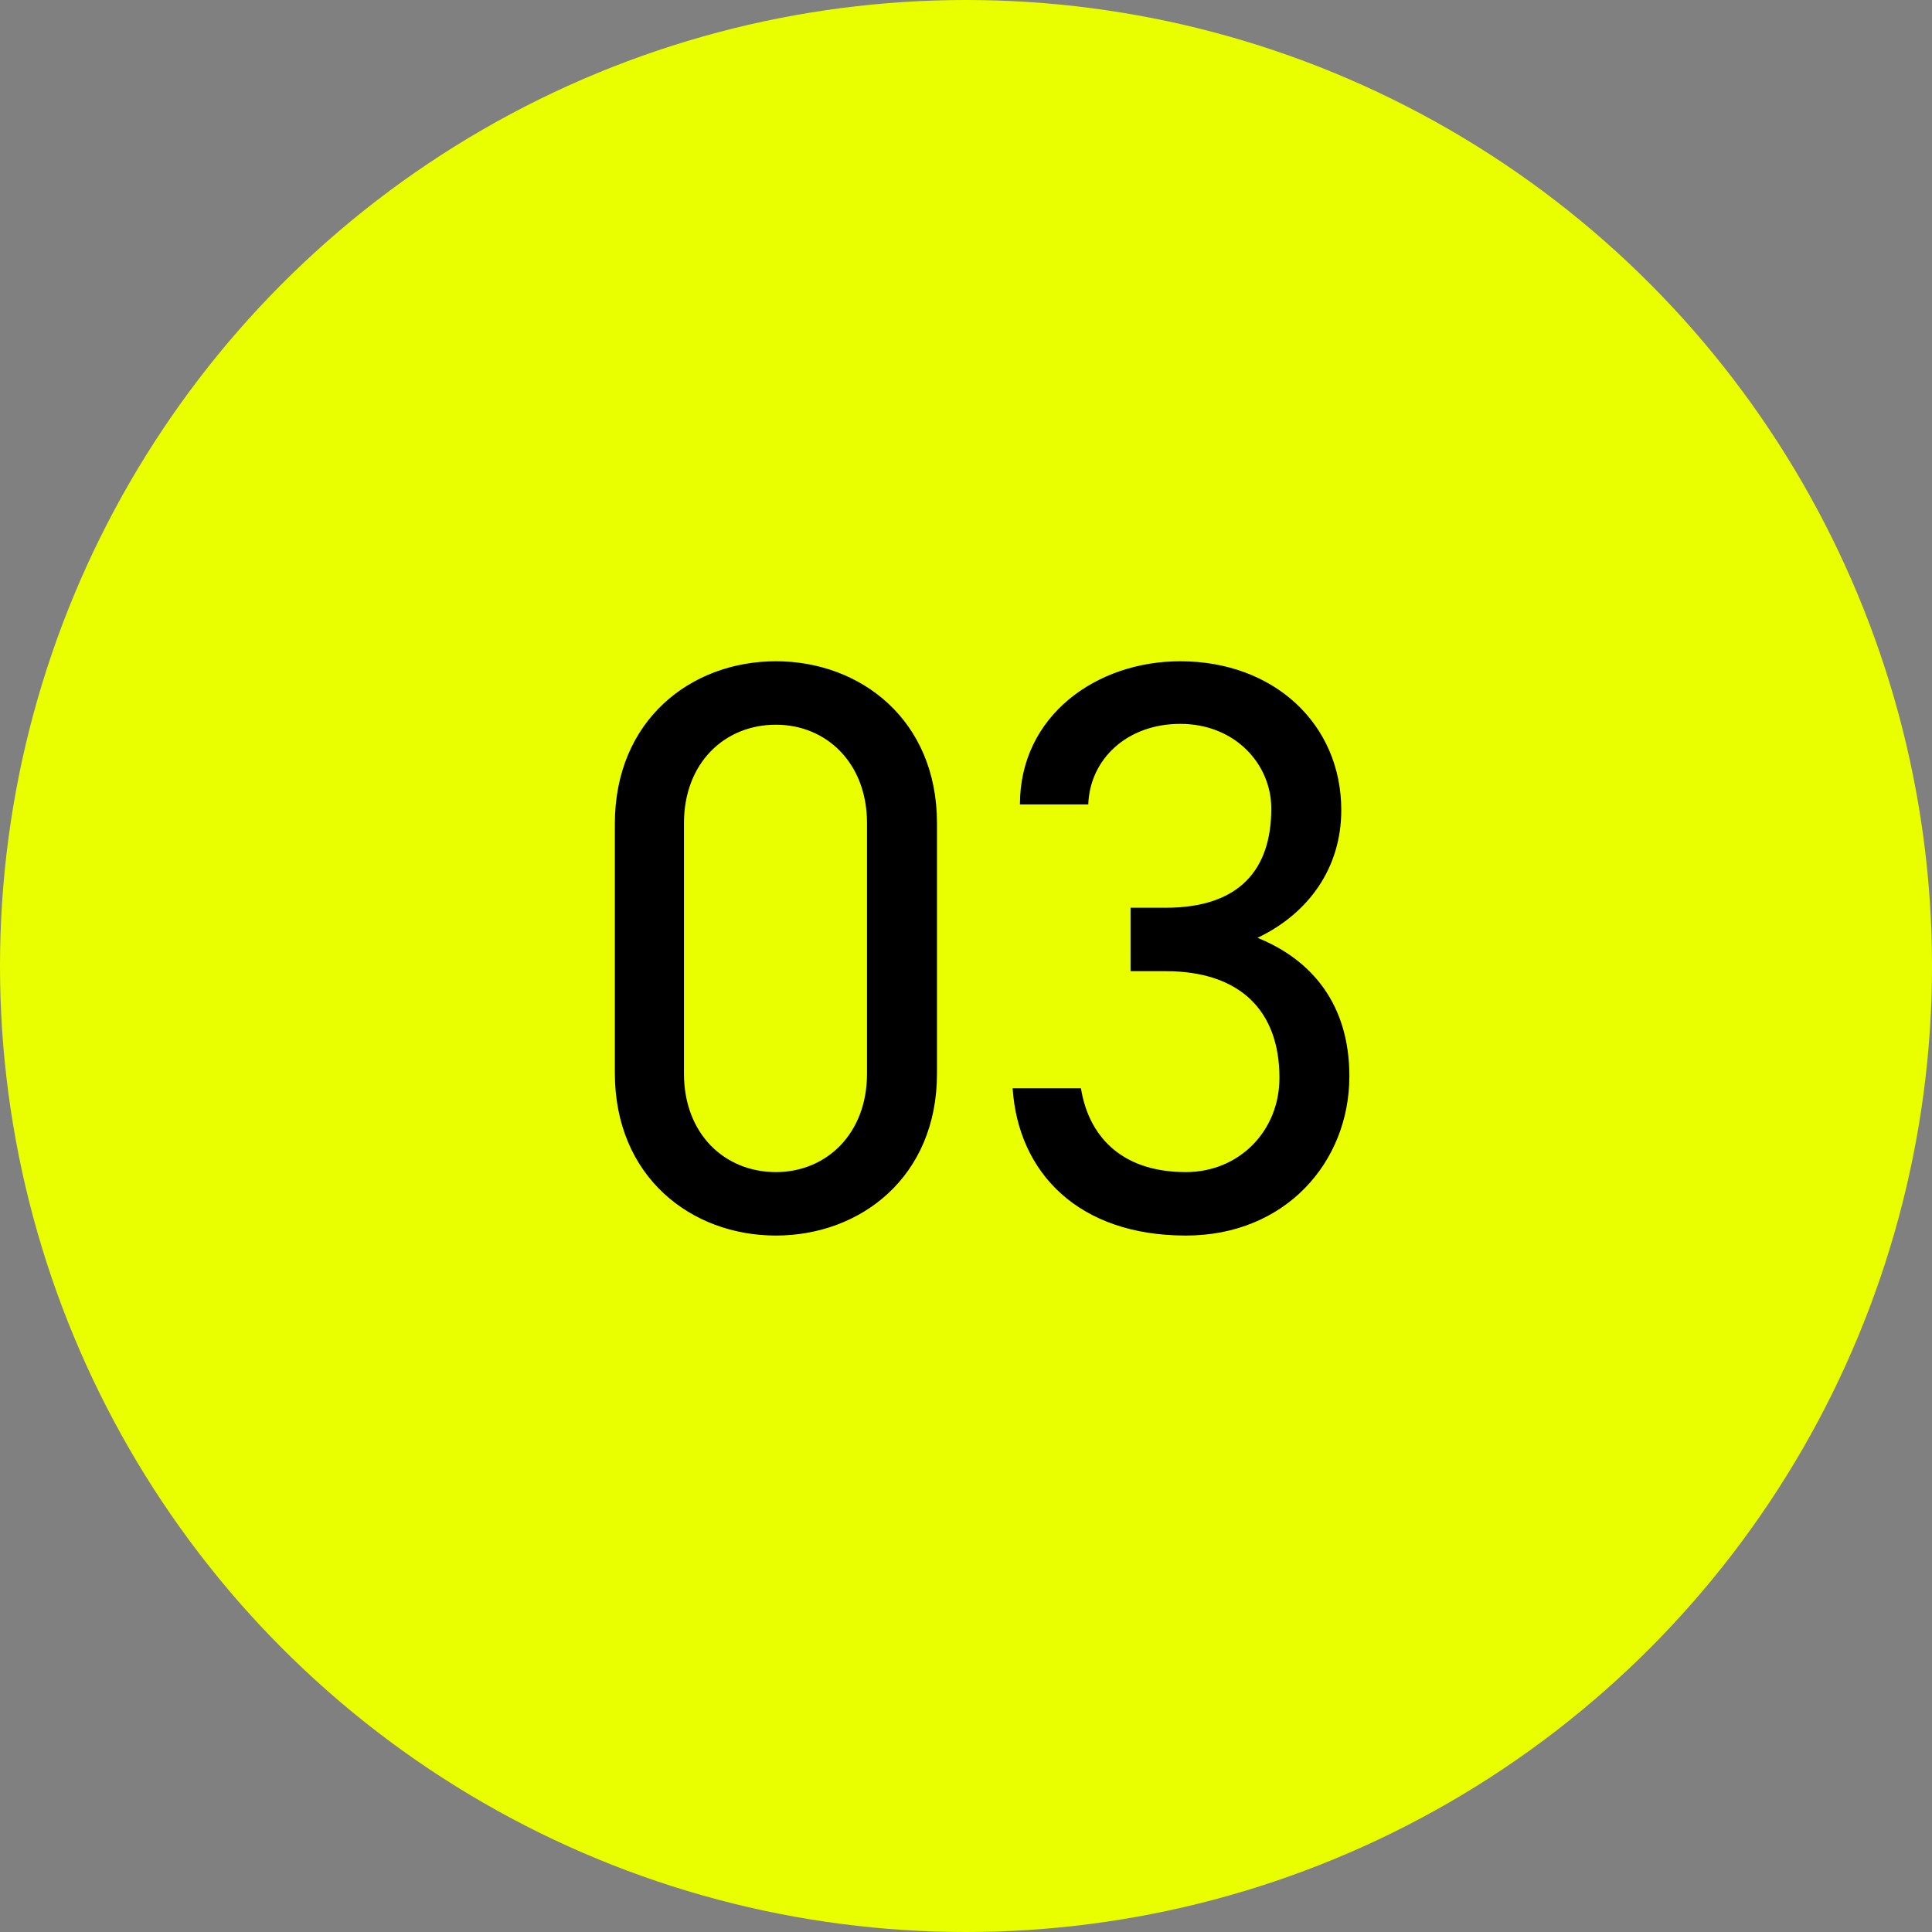
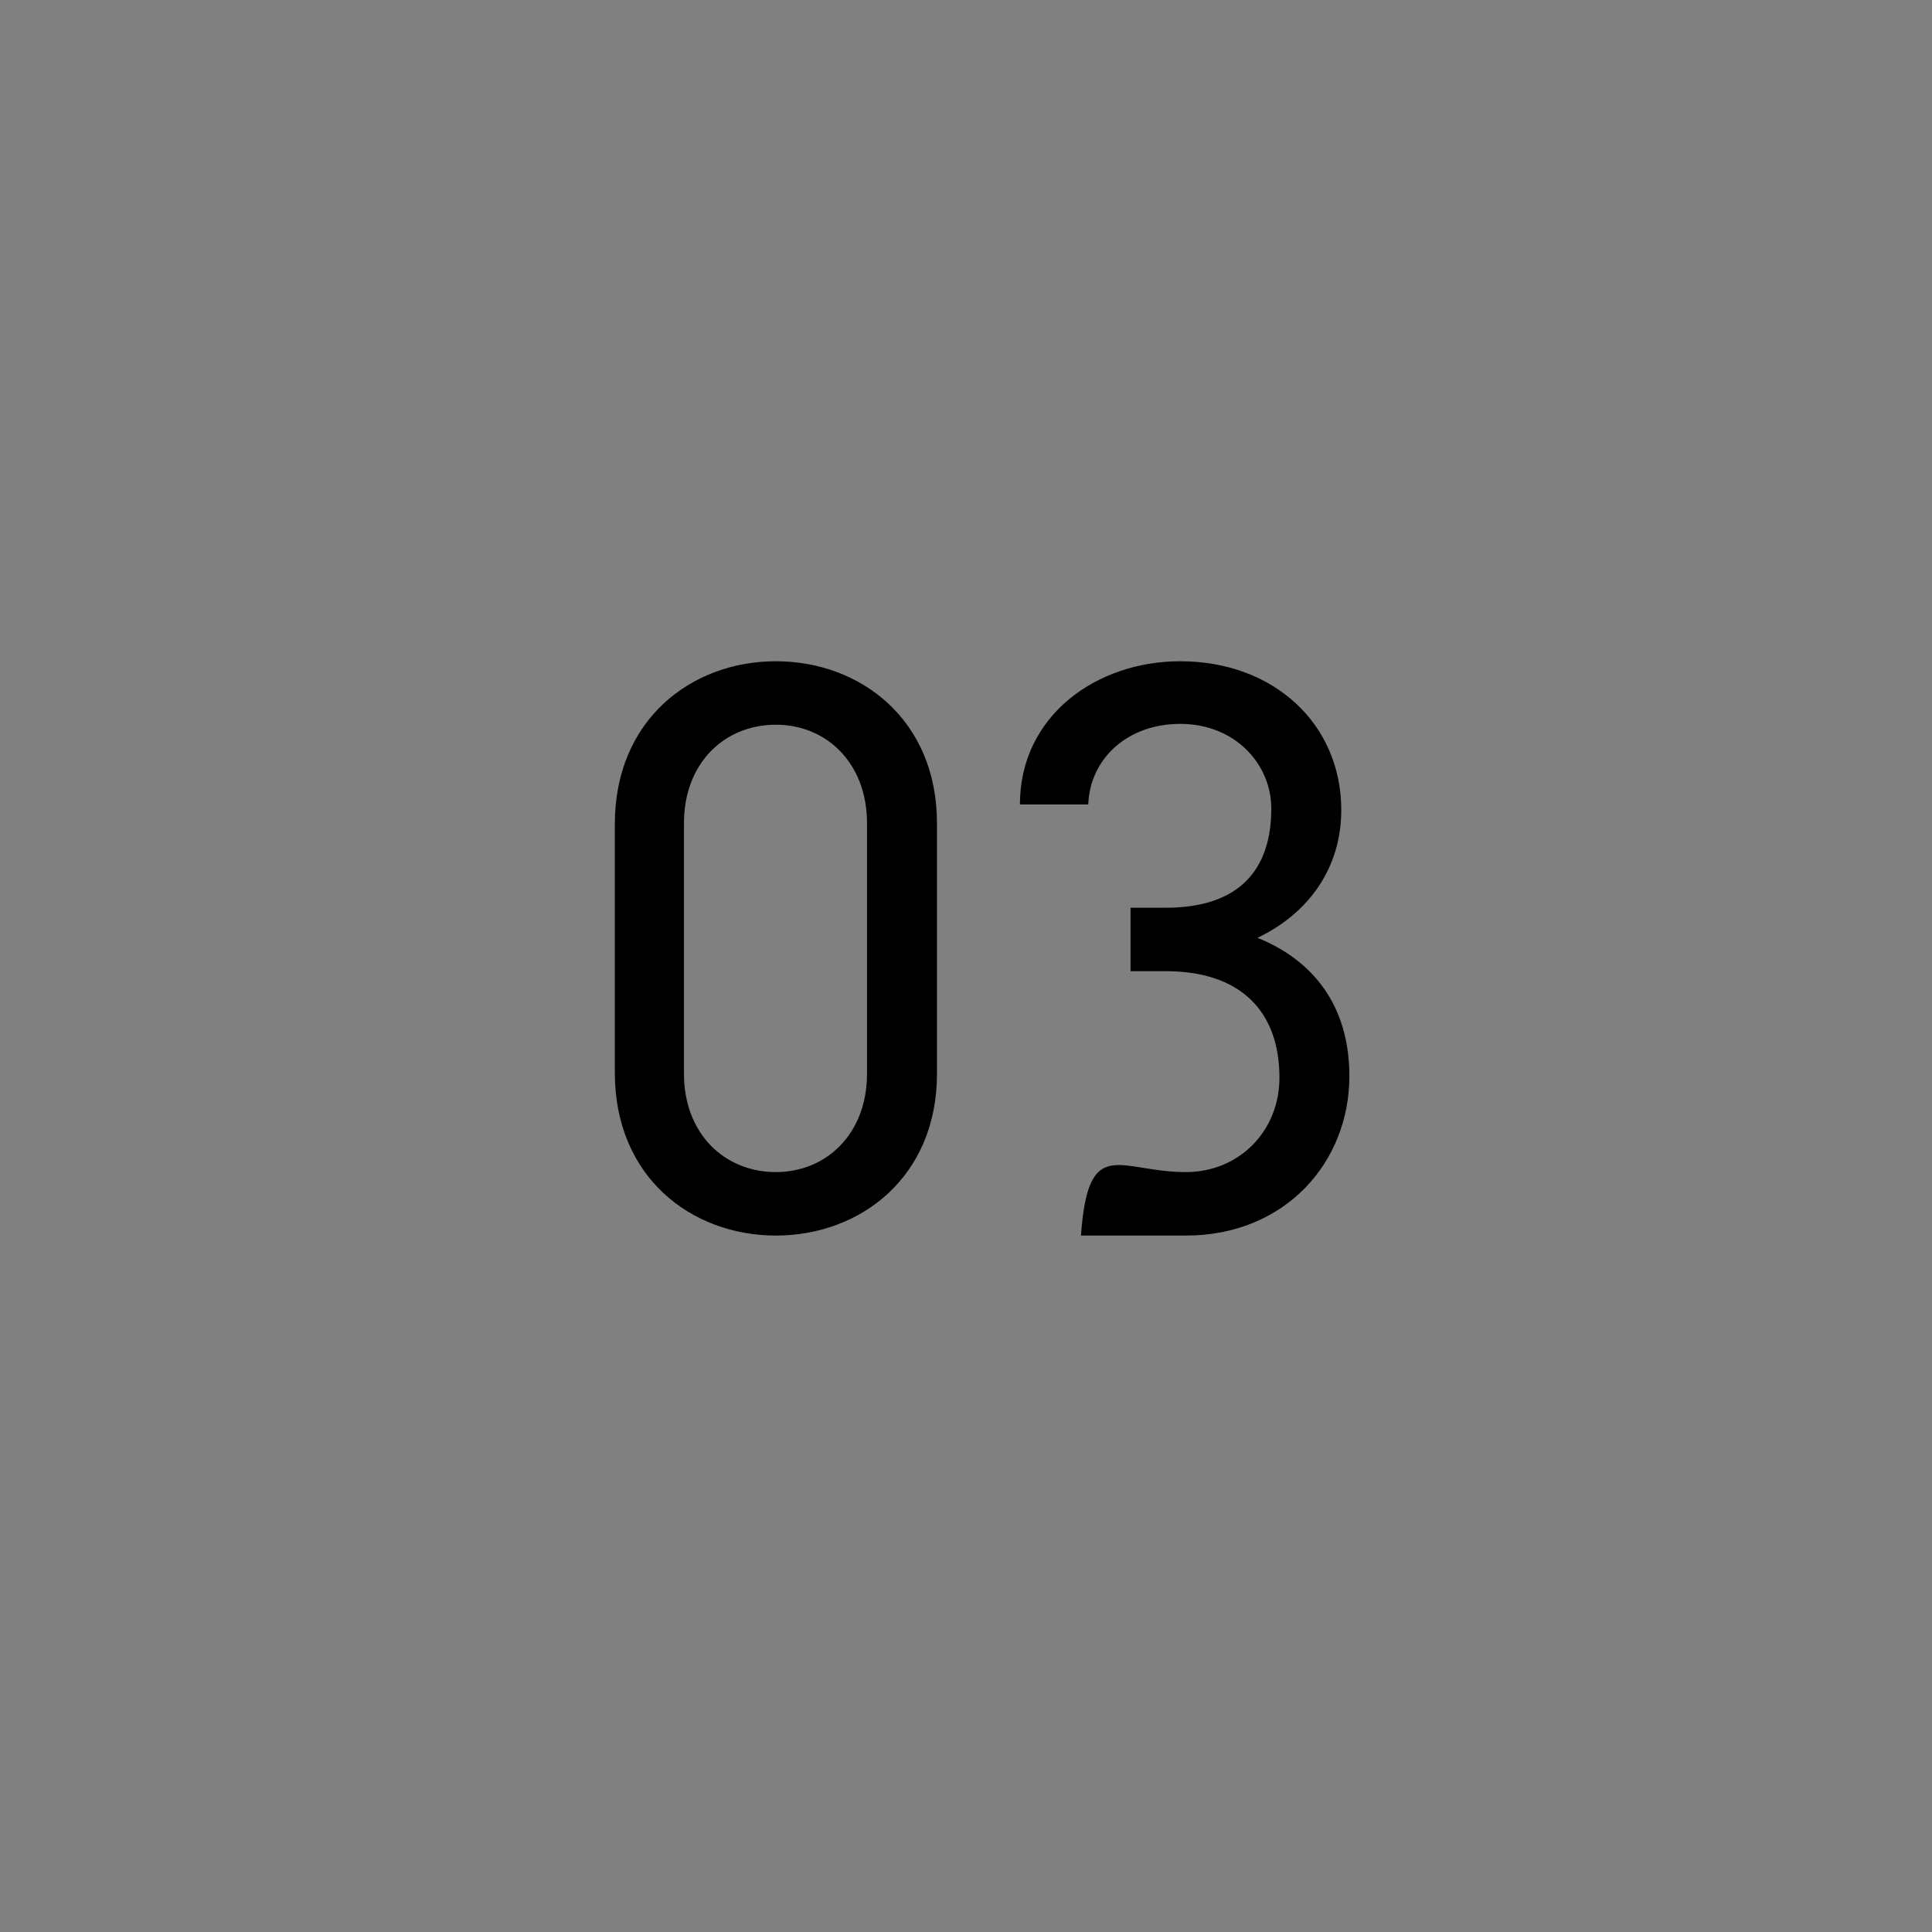
<svg xmlns="http://www.w3.org/2000/svg" width="46" height="46" viewBox="0 0 46 46" fill="none">
  <rect x="0" y="0" width="46" height="46" fill="#808080" stroke="none" />
-   <circle cx="23" cy="23" r="23" fill="#E9FF00" />
-   <path d="M22.309 19.598V25.564C22.309 28.024 20.488 29.418 18.474 29.418C16.459 29.418 14.639 28.024 14.639 25.544V19.618C14.639 17.139 16.459 15.744 18.474 15.744C20.488 15.744 22.309 17.139 22.309 19.598ZM20.643 19.598C20.643 18.165 19.674 17.255 18.474 17.255C17.253 17.255 16.285 18.165 16.285 19.598V25.564C16.285 26.997 17.253 27.907 18.474 27.907C19.674 27.907 20.643 26.997 20.643 25.564V19.598ZM26.918 23.123V21.613H27.751C29.514 21.613 30.269 20.702 30.269 19.25C30.269 18.204 29.417 17.235 28.1 17.235C26.841 17.235 25.95 18.068 25.911 19.153H24.284C24.284 17.042 26.105 15.744 28.1 15.744C30.327 15.744 31.935 17.235 31.935 19.288C31.935 20.664 31.16 21.748 29.94 22.329C31.238 22.852 32.128 23.918 32.128 25.622C32.128 27.675 30.598 29.418 28.235 29.418C25.679 29.418 24.245 27.927 24.11 25.912H25.737C25.911 26.997 26.647 27.907 28.235 27.907C29.494 27.907 30.463 26.939 30.463 25.661C30.463 24.072 29.533 23.123 27.751 23.123H26.918Z" fill="black" />
+   <path d="M22.309 19.598V25.564C22.309 28.024 20.488 29.418 18.474 29.418C16.459 29.418 14.639 28.024 14.639 25.544V19.618C14.639 17.139 16.459 15.744 18.474 15.744C20.488 15.744 22.309 17.139 22.309 19.598ZM20.643 19.598C20.643 18.165 19.674 17.255 18.474 17.255C17.253 17.255 16.285 18.165 16.285 19.598V25.564C16.285 26.997 17.253 27.907 18.474 27.907C19.674 27.907 20.643 26.997 20.643 25.564V19.598ZM26.918 23.123V21.613H27.751C29.514 21.613 30.269 20.702 30.269 19.25C30.269 18.204 29.417 17.235 28.1 17.235C26.841 17.235 25.95 18.068 25.911 19.153H24.284C24.284 17.042 26.105 15.744 28.1 15.744C30.327 15.744 31.935 17.235 31.935 19.288C31.935 20.664 31.16 21.748 29.94 22.329C31.238 22.852 32.128 23.918 32.128 25.622C32.128 27.675 30.598 29.418 28.235 29.418H25.737C25.911 26.997 26.647 27.907 28.235 27.907C29.494 27.907 30.463 26.939 30.463 25.661C30.463 24.072 29.533 23.123 27.751 23.123H26.918Z" fill="black" />
</svg>